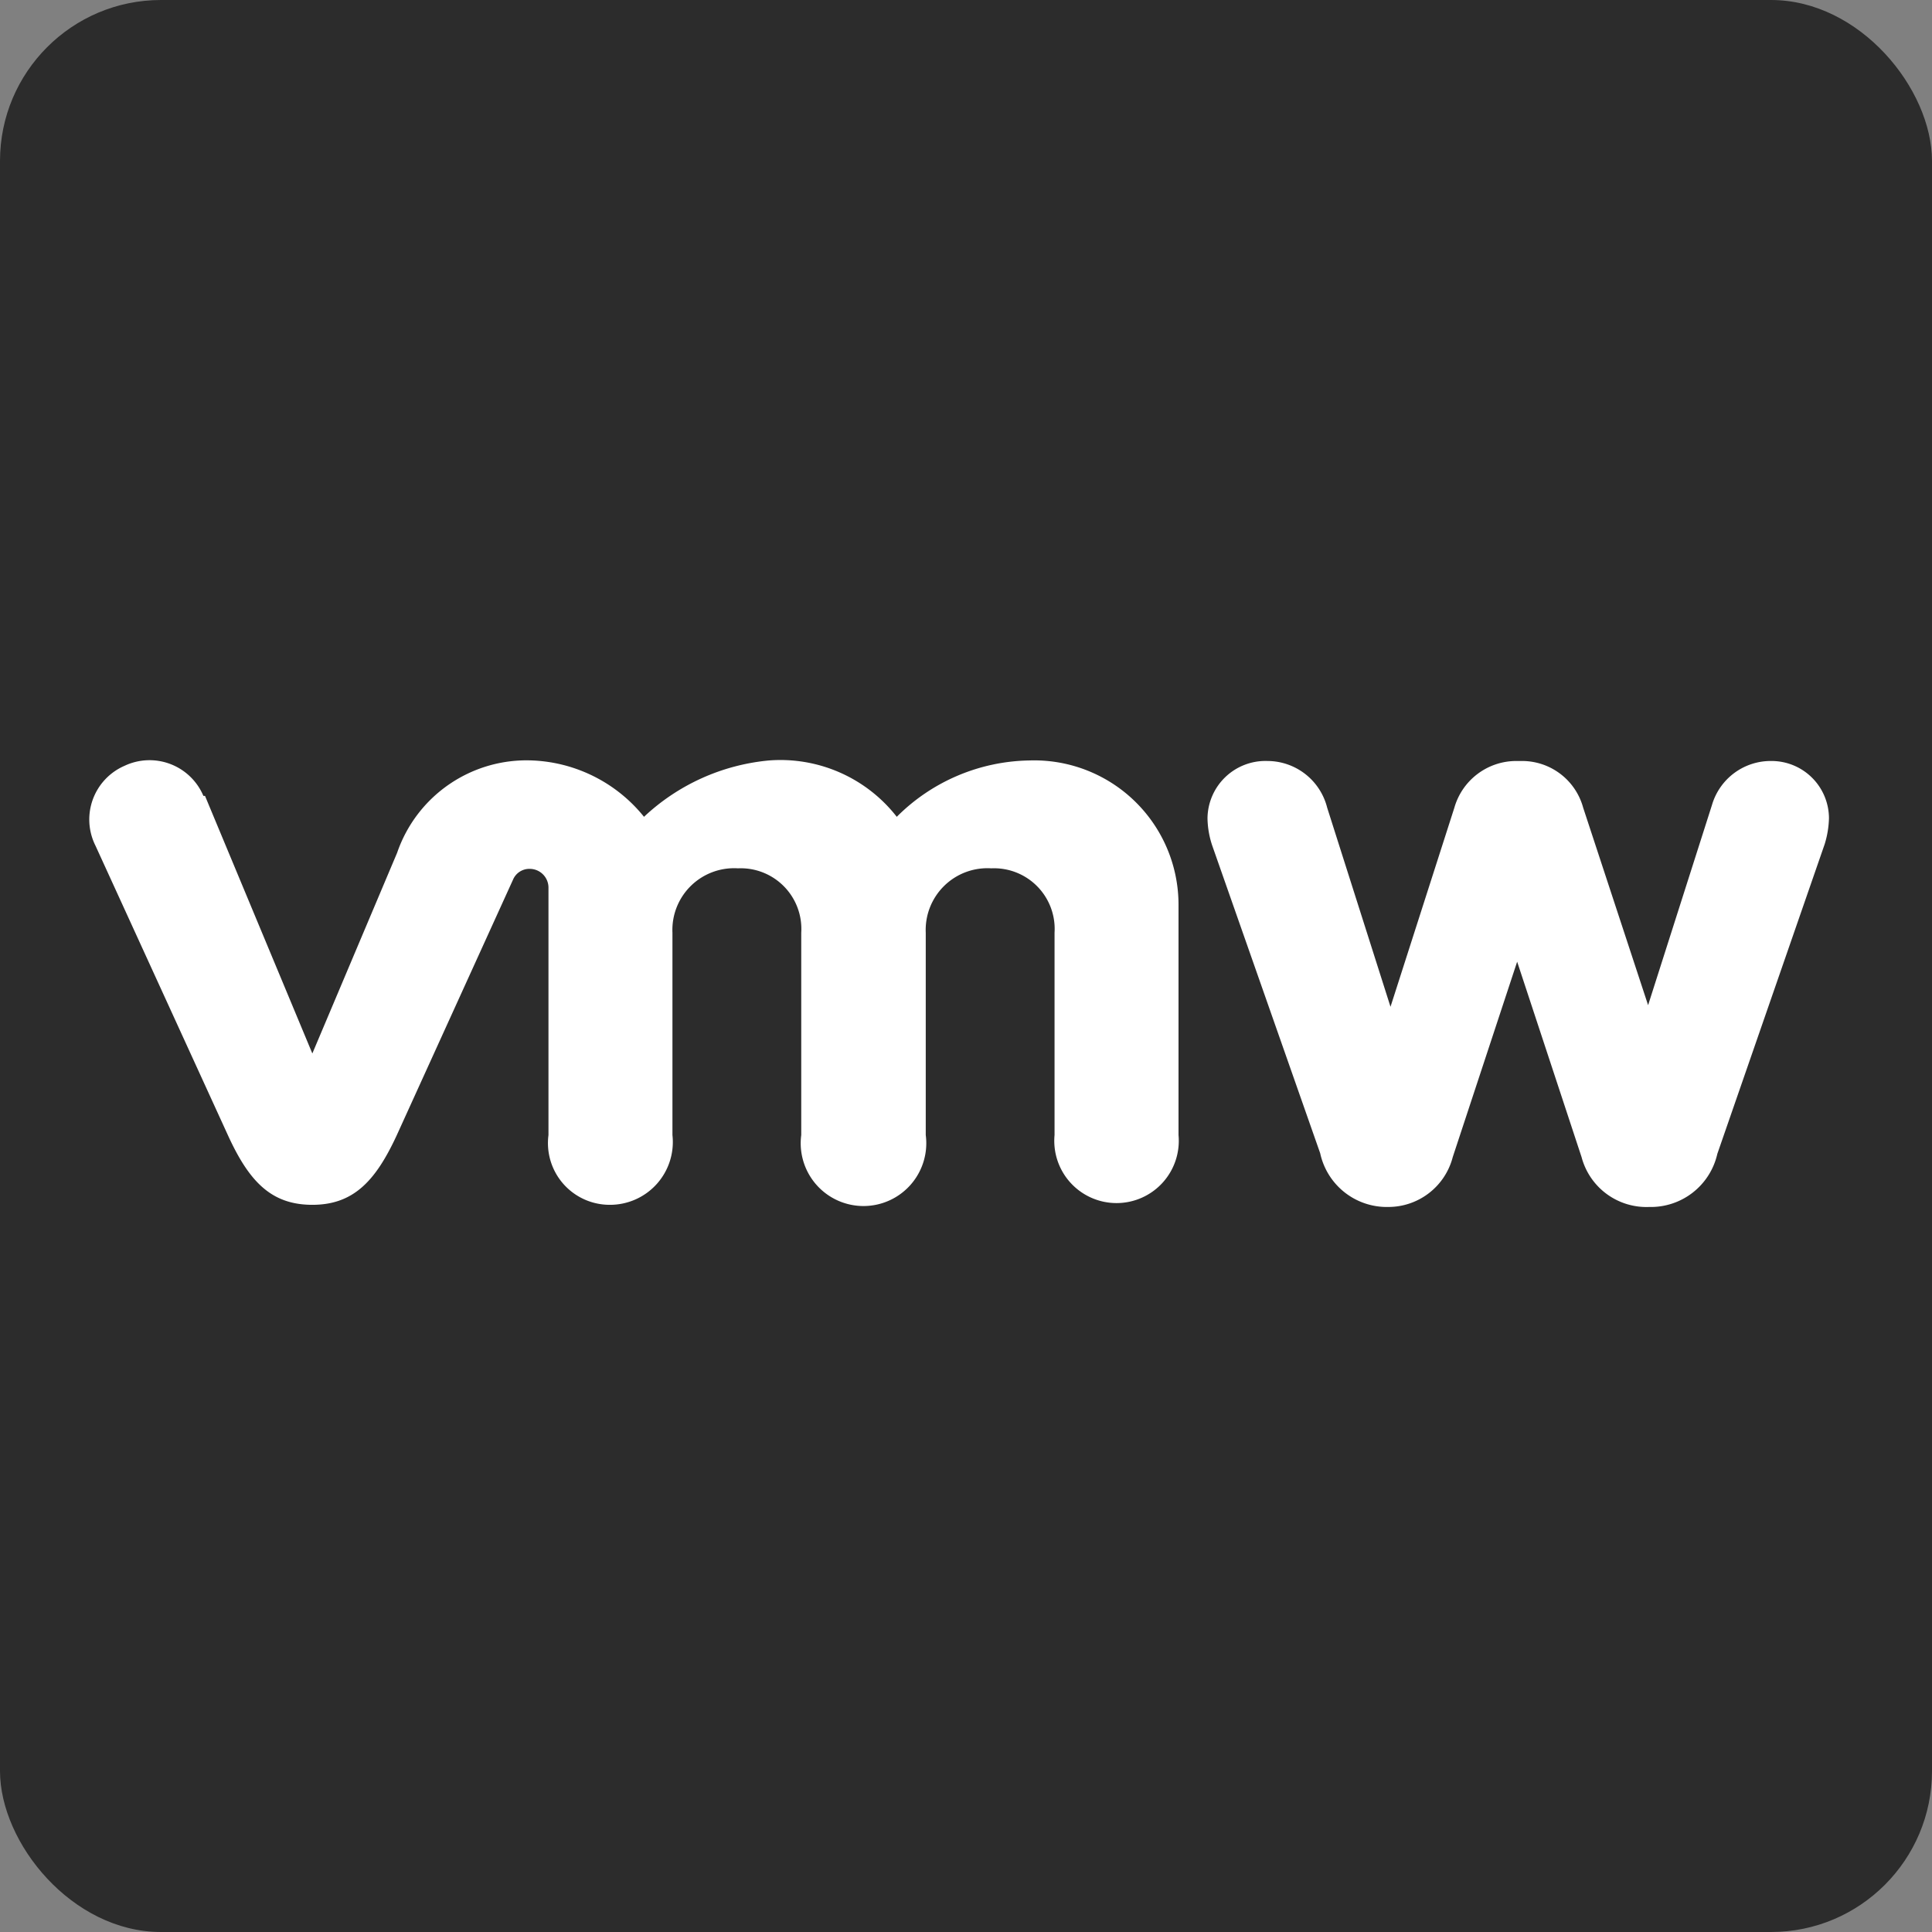
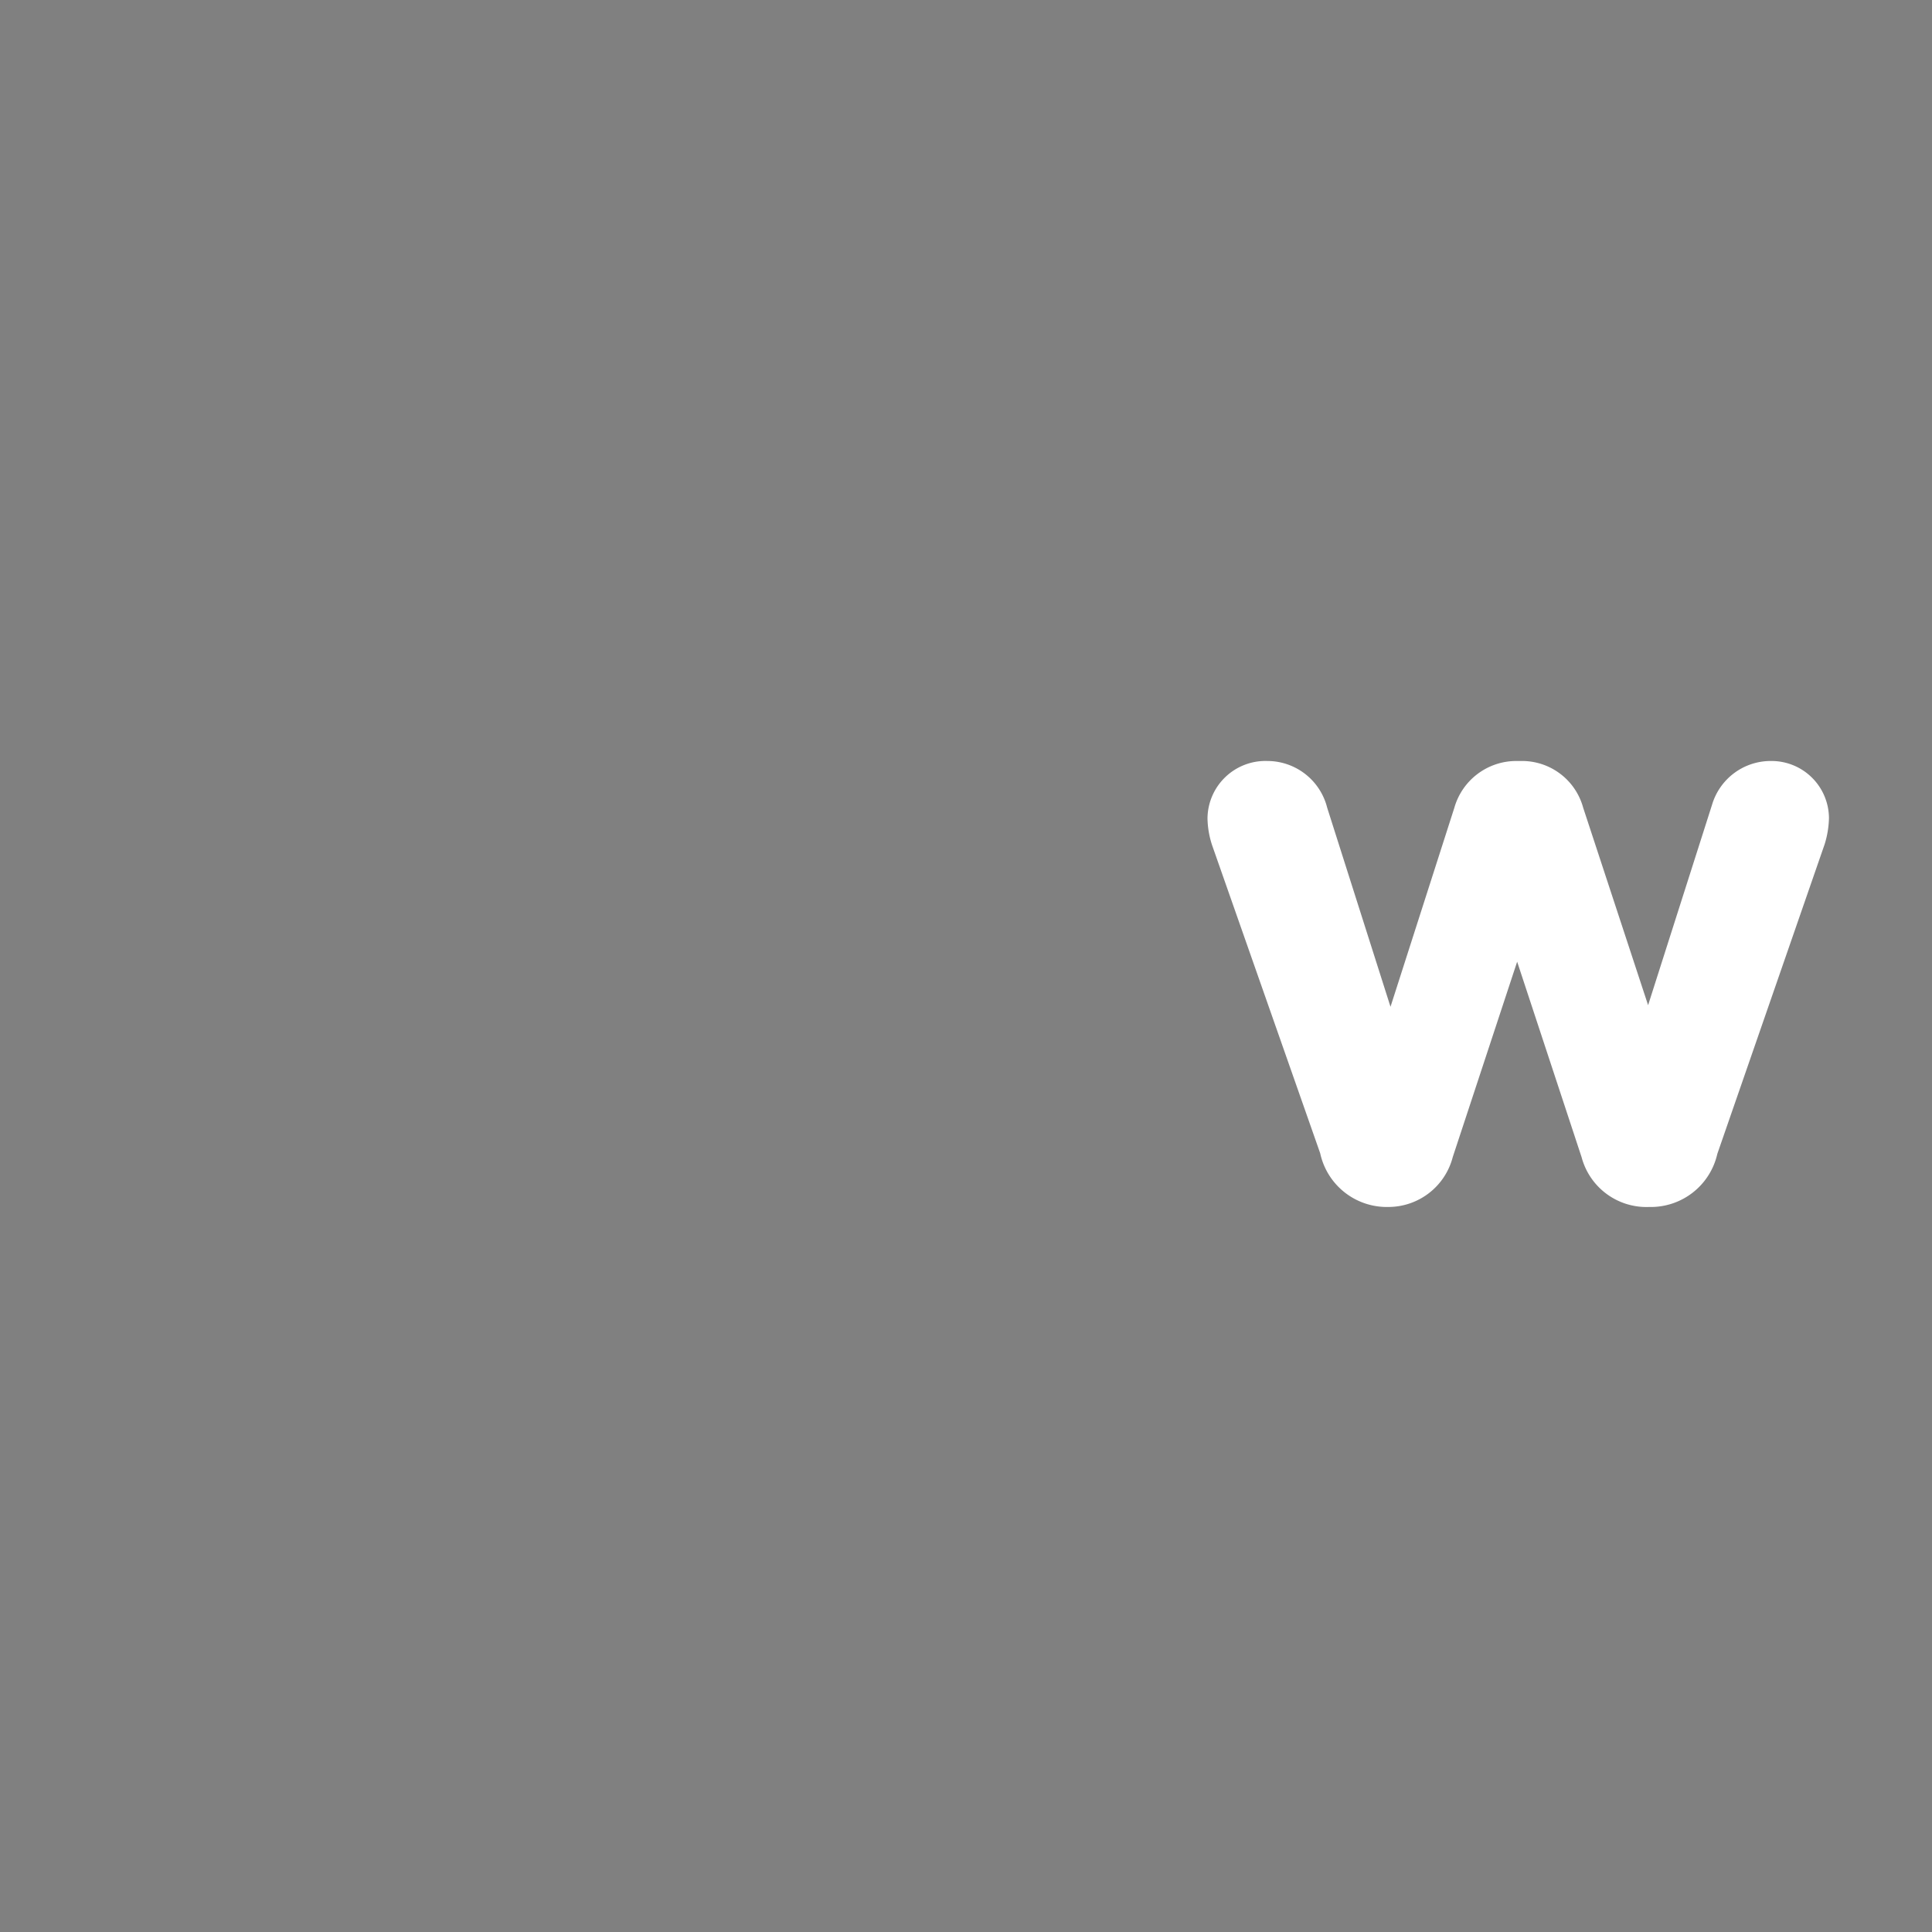
<svg xmlns="http://www.w3.org/2000/svg" width="800px" height="800px" viewBox="0 0 36 36">
  <rect x="0" y="0" width="36" height="36" fill="#808080" stroke="none" />
  <title>VMware header icon</title>
-   <rect width="36" height="36" rx="3" fill="#000000" opacity="0.66" style="isolation:isolate" />
-   <path d="M3.79,14.83a1.09,1.09,0,0,0-1.47-.56,1.09,1.09,0,0,0-.54,1.49l2.47,5.4c.39.85.8,1.29,1.57,1.29S7,22,7.39,21.16l2.17-4.77a.33.33,0,0,1,.31-.2.35.35,0,0,1,.35.35v4.61a1.15,1.15,0,0,0,1.14,1.3,1.17,1.17,0,0,0,1.17-1.3V17.38a1.15,1.15,0,0,1,1.22-1.2,1.13,1.13,0,0,1,1.18,1.2v3.77a1.17,1.17,0,1,0,2.32,0V17.38a1.15,1.15,0,0,1,1.22-1.2,1.13,1.13,0,0,1,1.18,1.2v3.77a1.16,1.16,0,1,0,2.31,0V16.86a2.69,2.69,0,0,0-2.78-2.69,3.57,3.57,0,0,0-2.47,1.05,2.75,2.75,0,0,0-2.38-1.05A3.93,3.93,0,0,0,12,15.22a2.82,2.82,0,0,0-2.08-1.05A2.55,2.55,0,0,0,7.4,15.89L5.82,19.63l-2-4.8" fill="#ffffff" />
  <path d="M33,14.18A1.14,1.14,0,0,0,31.9,15l-1.19,3.73L29.5,15.05a1.18,1.18,0,0,0-1.15-.87h-.1a1.2,1.2,0,0,0-1.15.87l-1.19,3.71-1.18-3.71a1.15,1.15,0,0,0-1.11-.87,1.08,1.08,0,0,0-1.12,1.07,1.68,1.68,0,0,0,.1.54l2,5.7a1.27,1.27,0,0,0,1.27,1,1.24,1.24,0,0,0,1.2-.93l1.2-3.64,1.2,3.64a1.25,1.25,0,0,0,1.26.93A1.27,1.27,0,0,0,32,21.5L34,15.73a1.77,1.77,0,0,0,.08-.48A1.07,1.07,0,0,0,33,14.18Z" fill="#ffffff" />
</svg>